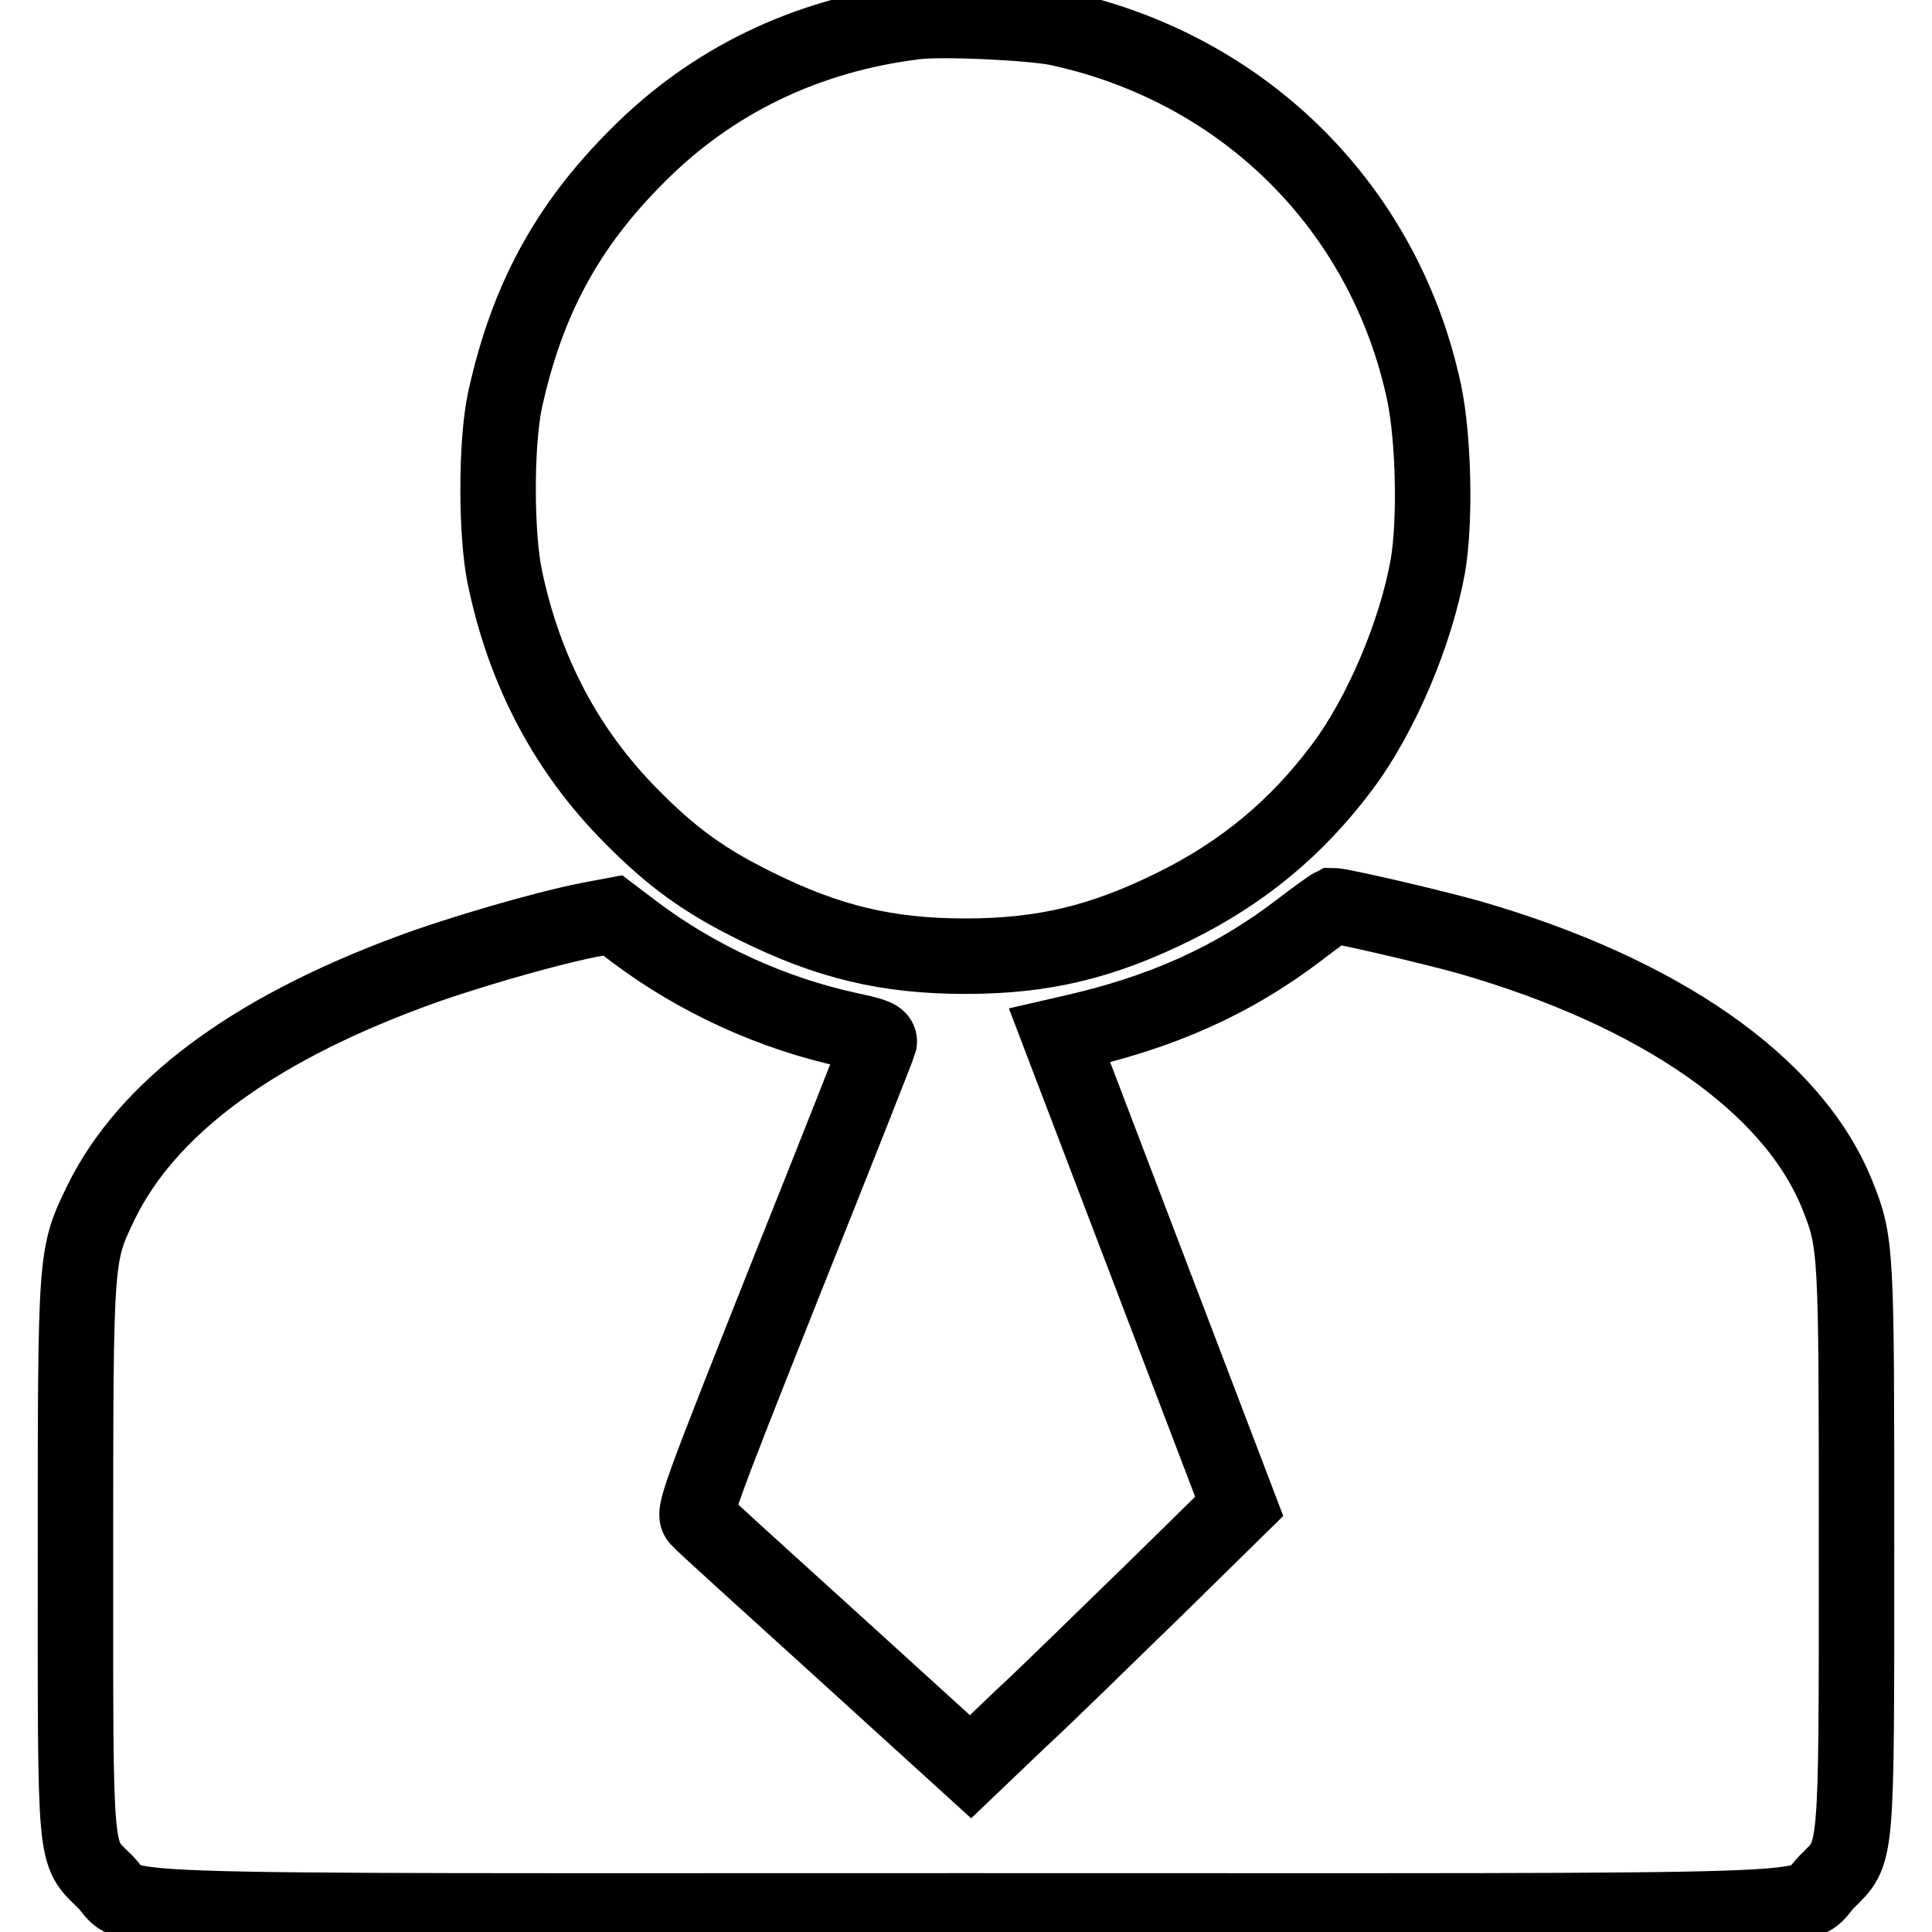
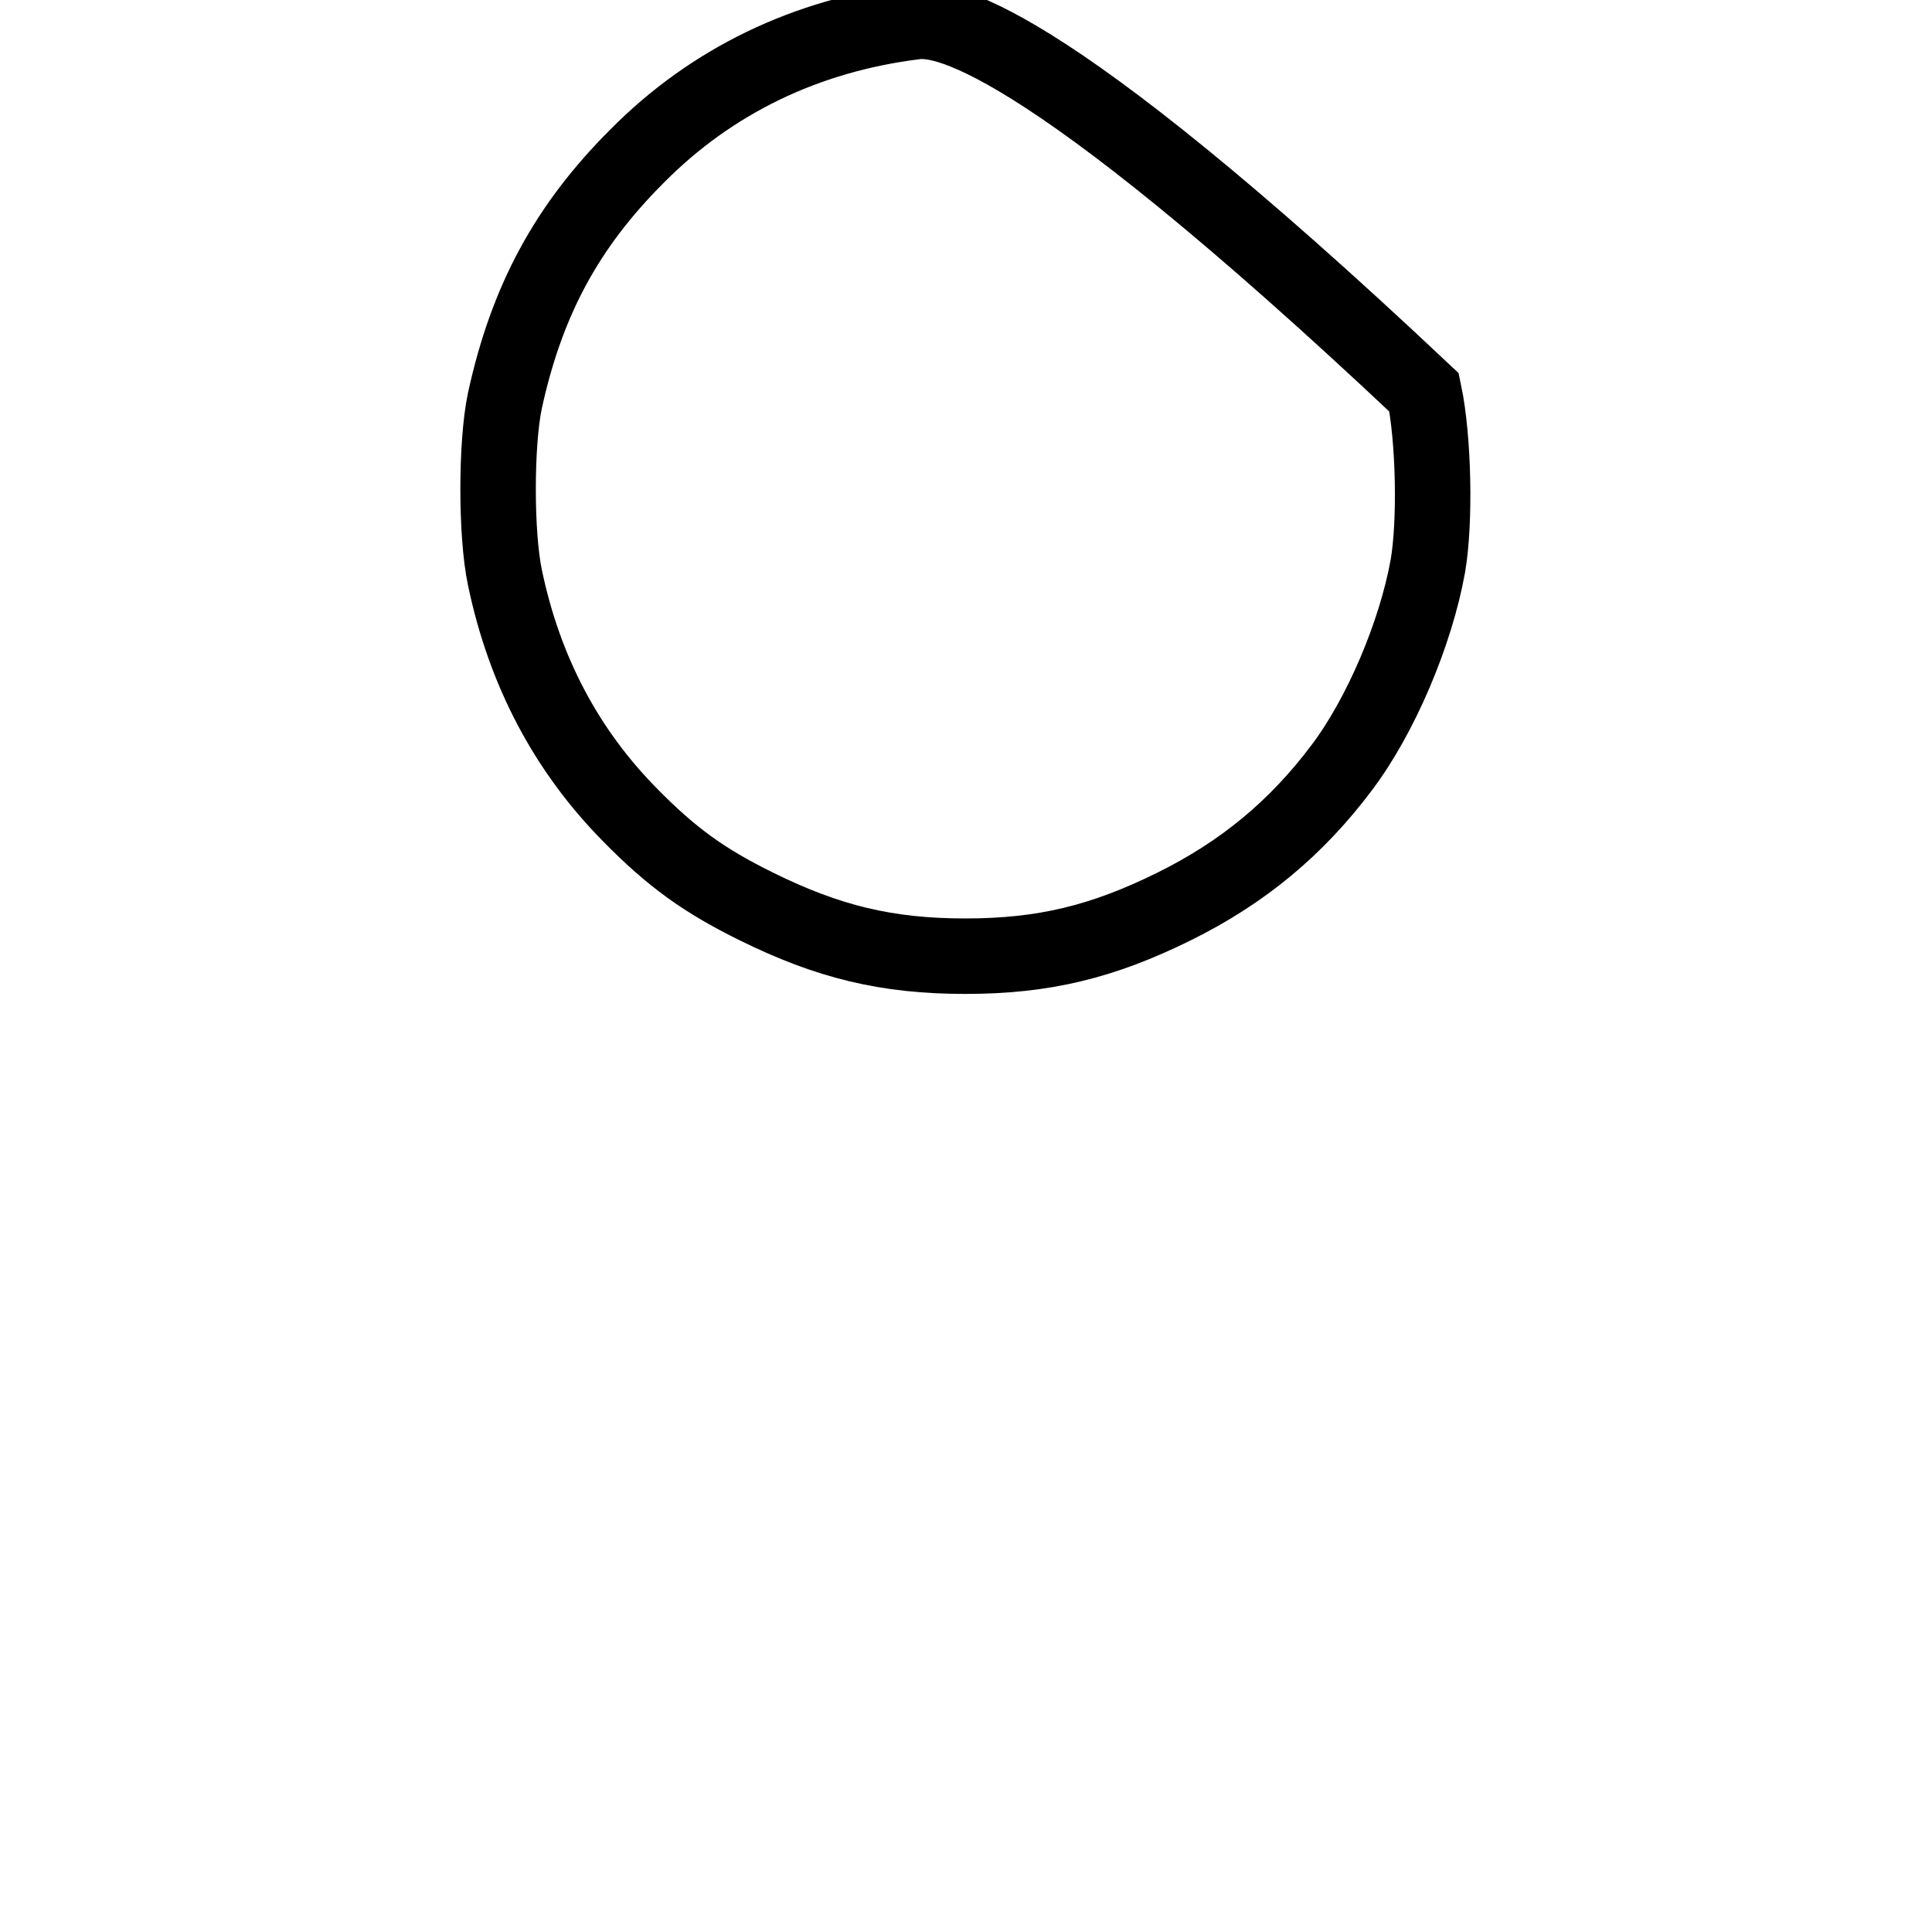
<svg xmlns="http://www.w3.org/2000/svg" version="1.1" x="0px" y="0px" viewBox="0 0 256 256" enable-background="new 0 0 256 256" xml:space="preserve">
  <g>
    <g>
      <g>
-         <path stroke-width="10" fill-opacity="0" stroke="#000000" d="M121.1,2.9c-14.3,1.8-26.8,7.8-36.7,17.8C75.1,30,69.8,39.8,66.9,53.1c-1.2,5.7-1.2,17.7,0,23.4c2.6,12.5,8.2,23,16.6,31.5c5.5,5.6,9.8,8.7,16.7,12.1c9.5,4.7,17.3,6.6,27.7,6.6s18.2-1.9,27.7-6.6c9.1-4.5,16.2-10.4,22.2-18.4c5.2-6.9,9.8-17.8,11.4-26.7c1-5.8,0.8-16.8-0.5-23c-5.2-24.4-23.8-43-48.6-48.3C136.7,3,124.6,2.4,121.1,2.9z" />
-         <path stroke-width="10" fill-opacity="0" stroke="#000000" d="M172.2,123.2c-8.9,6.8-18.4,11-30.5,13.7l-1.3,0.3l11.9,31.2l11.9,31.2l-11.1,10.9c-6.2,6-14.1,13.8-17.8,17.2l-6.7,6.4l-17.6-16c-9.7-8.8-18-16.3-18.4-16.8c-0.8-0.7-0.2-2.4,11.4-31.6c6.8-17,12.4-31.2,12.5-31.6c0.1-0.6-0.6-0.9-3.9-1.6c-10.2-2.2-20.1-6.7-28.5-13l-2.9-2.2l-3.2,0.6c-6,1.2-17.4,4.5-24,7c-20.9,7.8-34.5,18-40.6,30.4c-3.4,7.1-3.4,6.6-3.4,47c0,40.9-0.2,39,3.9,43c4.3,4.3-6.7,3.9,114.1,3.9c120.8,0,109.8,0.4,114.1-3.9c4-4,3.9-2.3,3.9-44.4c0-39.8,0-40.2-2.6-46.7c-5.9-14.5-23.4-26.7-48.7-34c-5-1.4-17-4.2-18.1-4.2C176.4,120.1,174.4,121.5,172.2,123.2z" />
+         <path stroke-width="10" fill-opacity="0" stroke="#000000" d="M121.1,2.9c-14.3,1.8-26.8,7.8-36.7,17.8C75.1,30,69.8,39.8,66.9,53.1c-1.2,5.7-1.2,17.7,0,23.4c2.6,12.5,8.2,23,16.6,31.5c5.5,5.6,9.8,8.7,16.7,12.1c9.5,4.7,17.3,6.6,27.7,6.6s18.2-1.9,27.7-6.6c9.1-4.5,16.2-10.4,22.2-18.4c5.2-6.9,9.8-17.8,11.4-26.7c1-5.8,0.8-16.8-0.5-23C136.7,3,124.6,2.4,121.1,2.9z" />
      </g>
    </g>
  </g>
</svg>